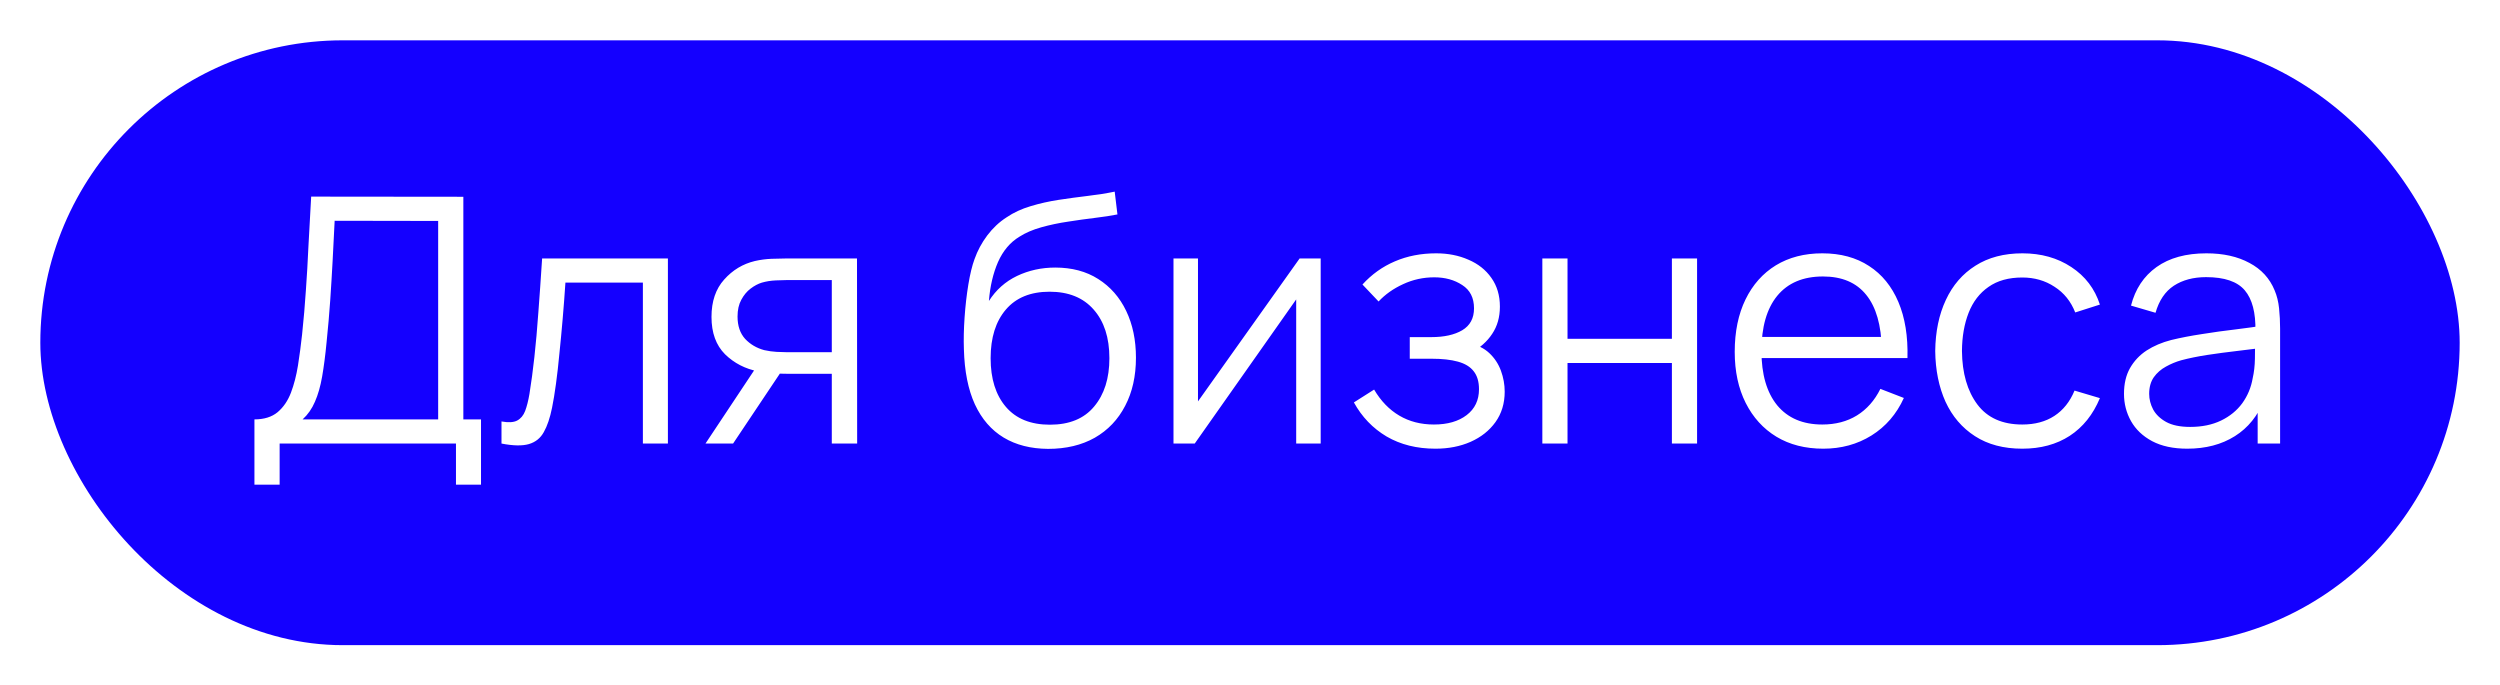
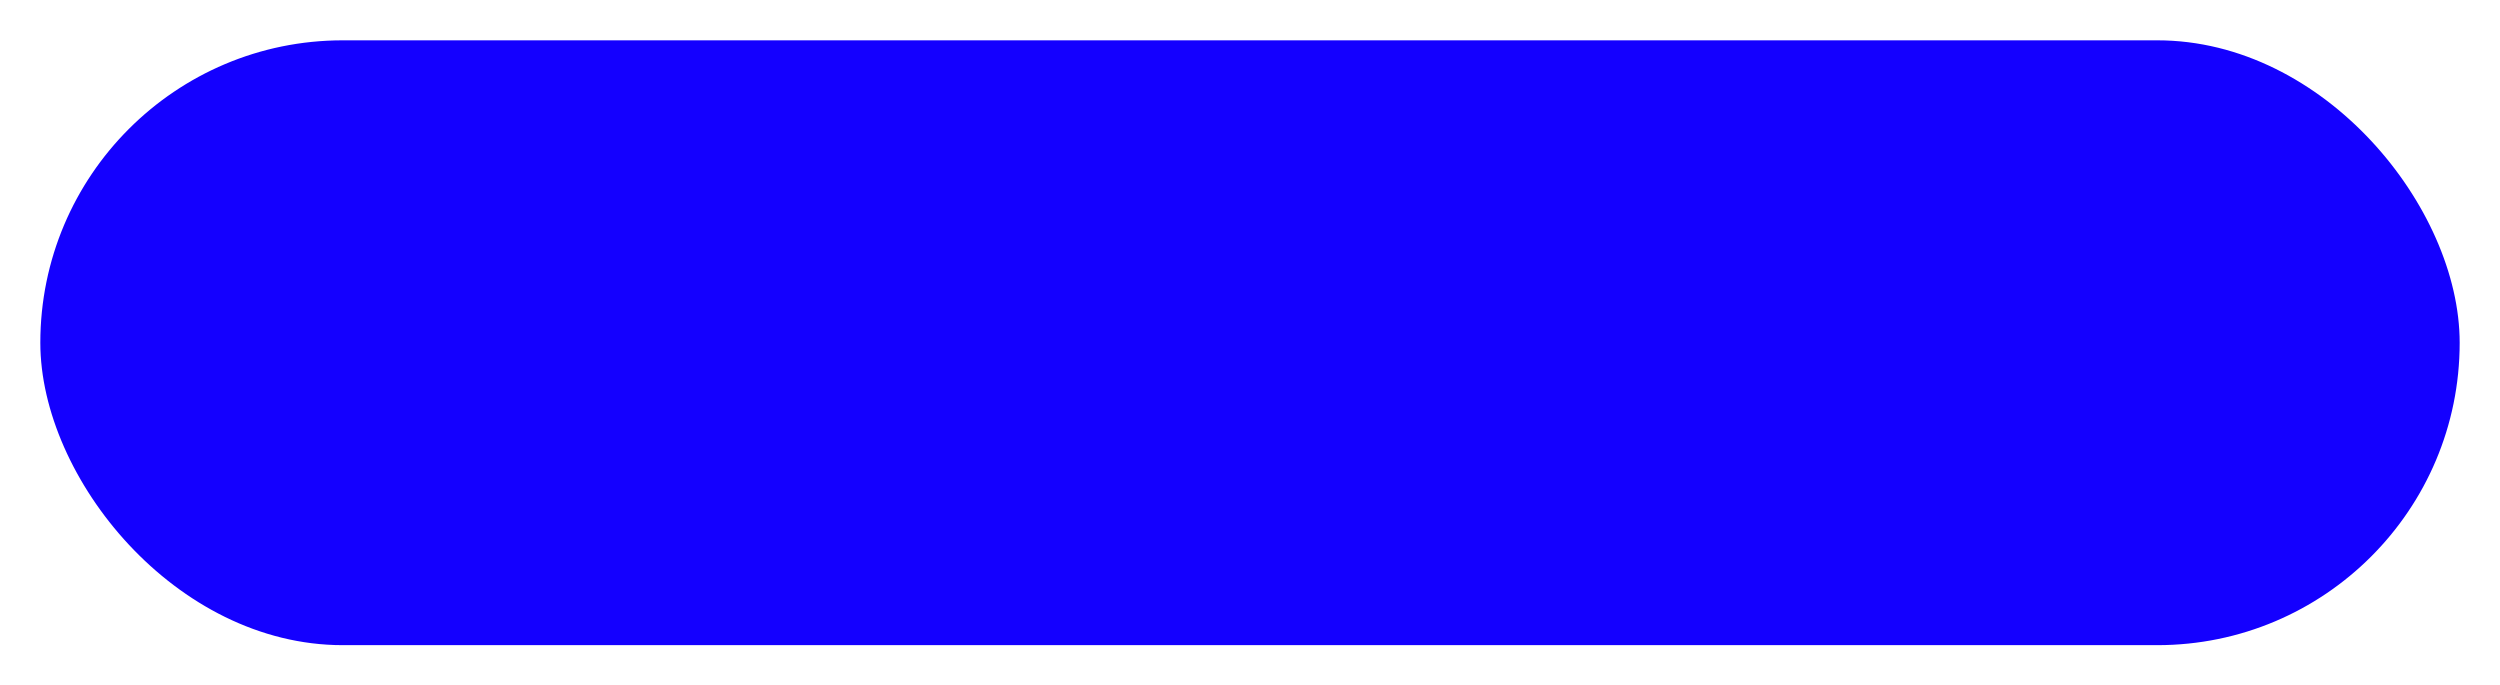
<svg xmlns="http://www.w3.org/2000/svg" width="124" height="34" viewBox="0 0 124 34" fill="none">
  <g filter="url(#filter0_d_320_2)">
    <rect x="3" y="2" width="120" height="30" rx="15" fill="#1400FF" />
  </g>
-   <path d="M12.62 24.04V20.802C13.097 20.802 13.479 20.683 13.768 20.445C14.057 20.201 14.278 19.878 14.431 19.476C14.584 19.073 14.7 18.623 14.78 18.124C14.859 17.62 14.927 17.11 14.983 16.594C15.063 15.84 15.125 15.112 15.171 14.409C15.222 13.707 15.264 12.979 15.298 12.225C15.338 11.471 15.383 10.647 15.434 9.752L22.982 9.76V20.802H23.858V24.04H22.616V22H13.87V24.04H12.62ZM15.009 20.802H21.733V10.959L16.599 10.95C16.564 11.641 16.53 12.31 16.497 12.956C16.462 13.602 16.423 14.254 16.378 14.911C16.332 15.568 16.273 16.254 16.199 16.968C16.137 17.62 16.063 18.189 15.978 18.677C15.893 19.164 15.774 19.58 15.621 19.926C15.474 20.272 15.27 20.564 15.009 20.802ZM24.874 22V20.904C25.214 20.966 25.472 20.952 25.648 20.861C25.829 20.765 25.962 20.606 26.047 20.385C26.132 20.158 26.203 19.878 26.26 19.544C26.35 18.988 26.433 18.376 26.506 17.707C26.58 17.039 26.645 16.302 26.702 15.498C26.764 14.687 26.826 13.795 26.889 12.82H33.128V22H31.887V14.018H28.045C28.005 14.619 27.96 15.217 27.909 15.812C27.858 16.407 27.804 16.979 27.747 17.529C27.696 18.073 27.64 18.575 27.577 19.034C27.515 19.492 27.45 19.889 27.382 20.224C27.28 20.728 27.144 21.13 26.974 21.43C26.809 21.731 26.563 21.929 26.234 22.026C25.905 22.122 25.452 22.113 24.874 22ZM41.257 22V18.541H39.115C38.866 18.541 38.608 18.532 38.342 18.515C38.081 18.492 37.837 18.461 37.611 18.422C36.965 18.297 36.415 18.014 35.962 17.572C35.514 17.124 35.29 16.506 35.29 15.719C35.29 14.948 35.5 14.33 35.919 13.866C36.338 13.395 36.846 13.089 37.441 12.947C37.712 12.885 37.987 12.848 38.265 12.837C38.548 12.826 38.792 12.82 38.996 12.82H42.507L42.515 22H41.257ZM34.992 22L37.551 18.149H38.937L36.361 22H34.992ZM39.047 17.47H41.257V13.891H39.047C38.911 13.891 38.721 13.897 38.477 13.908C38.234 13.919 38.004 13.956 37.789 14.018C37.602 14.075 37.415 14.174 37.228 14.316C37.047 14.452 36.894 14.636 36.769 14.868C36.644 15.095 36.582 15.373 36.582 15.701C36.582 16.16 36.707 16.529 36.956 16.806C37.211 17.078 37.528 17.265 37.908 17.367C38.112 17.413 38.316 17.441 38.52 17.453C38.724 17.464 38.9 17.47 39.047 17.47ZM51.983 22.264C51.127 22.258 50.393 22.071 49.781 21.703C49.169 21.334 48.693 20.785 48.353 20.053C48.019 19.323 47.838 18.41 47.809 17.317C47.792 16.835 47.804 16.311 47.843 15.744C47.883 15.172 47.945 14.628 48.03 14.112C48.115 13.596 48.217 13.177 48.336 12.854C48.484 12.435 48.693 12.044 48.965 11.681C49.243 11.313 49.563 11.012 49.926 10.78C50.277 10.542 50.674 10.358 51.116 10.227C51.563 10.091 52.028 9.987 52.51 9.913C52.997 9.839 53.479 9.774 53.955 9.717C54.437 9.661 54.881 9.59 55.289 9.505L55.425 10.636C55.114 10.698 54.745 10.755 54.32 10.806C53.895 10.857 53.45 10.919 52.986 10.992C52.521 11.06 52.076 11.154 51.651 11.273C51.226 11.392 50.864 11.548 50.563 11.741C50.104 12.018 49.75 12.438 49.501 12.998C49.257 13.559 49.107 14.203 49.05 14.928C49.402 14.378 49.866 13.965 50.444 13.687C51.028 13.409 51.66 13.271 52.34 13.271C53.167 13.271 53.878 13.46 54.473 13.84C55.074 14.22 55.536 14.747 55.859 15.421C56.182 16.095 56.343 16.869 56.343 17.741C56.343 18.654 56.165 19.45 55.808 20.13C55.456 20.81 54.955 21.337 54.303 21.711C53.652 22.079 52.878 22.264 51.983 22.264ZM52.076 21.065C53.04 21.065 53.771 20.765 54.269 20.164C54.774 19.563 55.026 18.764 55.026 17.767C55.026 16.747 54.765 15.942 54.244 15.353C53.728 14.764 53 14.469 52.059 14.469C51.119 14.469 50.396 14.764 49.892 15.353C49.388 15.942 49.135 16.747 49.135 17.767C49.135 18.787 49.388 19.592 49.892 20.181C50.396 20.77 51.124 21.065 52.076 21.065ZM65.506 12.82V22H64.291V14.851L59.259 22H58.205V12.82H59.42V19.909L64.461 12.82H65.506ZM71.199 22.255C70.275 22.255 69.468 22.054 68.776 21.651C68.091 21.244 67.549 20.68 67.153 19.96L68.156 19.323C68.49 19.889 68.906 20.32 69.405 20.614C69.904 20.909 70.476 21.056 71.122 21.056C71.796 21.056 72.338 20.901 72.746 20.589C73.154 20.277 73.358 19.849 73.358 19.305C73.358 18.931 73.27 18.634 73.094 18.413C72.924 18.192 72.663 18.033 72.312 17.937C71.966 17.841 71.533 17.793 71.012 17.793H69.924V16.721H70.995C71.629 16.721 72.139 16.608 72.525 16.381C72.916 16.149 73.111 15.787 73.111 15.293C73.111 14.772 72.916 14.387 72.525 14.137C72.139 13.883 71.677 13.755 71.139 13.755C70.595 13.755 70.079 13.868 69.592 14.095C69.111 14.316 68.705 14.602 68.377 14.954L67.578 14.112C68.037 13.608 68.572 13.225 69.184 12.964C69.802 12.698 70.485 12.565 71.233 12.565C71.822 12.565 72.355 12.67 72.831 12.88C73.312 13.084 73.692 13.384 73.97 13.78C74.253 14.177 74.395 14.653 74.395 15.209C74.395 15.73 74.267 16.18 74.012 16.56C73.763 16.94 73.409 17.254 72.95 17.503L72.882 17.036C73.278 17.11 73.607 17.268 73.868 17.512C74.128 17.756 74.321 18.047 74.446 18.387C74.57 18.727 74.633 19.073 74.633 19.424C74.633 20.008 74.48 20.512 74.174 20.938C73.873 21.357 73.463 21.683 72.941 21.915C72.425 22.142 71.845 22.255 71.199 22.255ZM76.5 22V12.82H77.749V16.806H82.926V12.82H84.175V22H82.926V18.005H77.749V22H76.5ZM90.437 22.255C89.541 22.255 88.765 22.057 88.108 21.66C87.456 21.263 86.949 20.705 86.586 19.985C86.224 19.266 86.042 18.422 86.042 17.453C86.042 16.45 86.221 15.582 86.578 14.851C86.935 14.12 87.436 13.557 88.082 13.16C88.734 12.763 89.502 12.565 90.386 12.565C91.293 12.565 92.066 12.775 92.706 13.194C93.347 13.608 93.831 14.203 94.16 14.979C94.489 15.755 94.639 16.682 94.61 17.759H93.335V17.317C93.313 16.127 93.055 15.228 92.562 14.622C92.075 14.016 91.361 13.713 90.42 13.713C89.434 13.713 88.677 14.033 88.15 14.673C87.629 15.313 87.368 16.226 87.368 17.41C87.368 18.566 87.629 19.464 88.15 20.105C88.677 20.739 89.422 21.056 90.386 21.056C91.043 21.056 91.615 20.906 92.103 20.606C92.596 20.3 92.984 19.861 93.267 19.288L94.432 19.739C94.069 20.538 93.534 21.159 92.825 21.601C92.123 22.037 91.326 22.255 90.437 22.255ZM86.926 17.759V16.713H93.939V17.759H86.926ZM100.305 22.255C99.381 22.255 98.599 22.048 97.959 21.634C97.318 21.221 96.831 20.651 96.497 19.926C96.168 19.195 95.998 18.356 95.987 17.41C95.998 16.447 96.174 15.602 96.514 14.877C96.854 14.146 97.344 13.579 97.984 13.177C98.624 12.769 99.401 12.565 100.313 12.565C101.242 12.565 102.05 12.792 102.736 13.245C103.427 13.698 103.9 14.319 104.155 15.107L102.931 15.498C102.716 14.948 102.373 14.523 101.903 14.223C101.438 13.916 100.905 13.764 100.305 13.764C99.63 13.764 99.072 13.919 98.63 14.231C98.188 14.537 97.859 14.965 97.644 15.514C97.429 16.064 97.318 16.696 97.313 17.41C97.324 18.509 97.579 19.393 98.078 20.062C98.576 20.725 99.319 21.056 100.305 21.056C100.928 21.056 101.458 20.915 101.894 20.631C102.336 20.343 102.67 19.923 102.897 19.373L104.155 19.747C103.815 20.564 103.316 21.187 102.659 21.617C102.002 22.043 101.217 22.255 100.305 22.255ZM108.486 22.255C107.795 22.255 107.214 22.13 106.744 21.881C106.279 21.632 105.931 21.3 105.698 20.887C105.466 20.473 105.35 20.022 105.35 19.535C105.35 19.036 105.449 18.611 105.647 18.26C105.851 17.903 106.126 17.611 106.472 17.384C106.823 17.158 107.228 16.985 107.687 16.866C108.152 16.753 108.665 16.654 109.226 16.569C109.793 16.478 110.345 16.401 110.883 16.339C111.427 16.271 111.903 16.206 112.311 16.143L111.869 16.416C111.886 15.509 111.711 14.837 111.342 14.401C110.974 13.965 110.334 13.746 109.421 13.746C108.792 13.746 108.26 13.888 107.823 14.171C107.393 14.455 107.09 14.902 106.914 15.514L105.698 15.158C105.908 14.336 106.33 13.698 106.965 13.245C107.6 12.792 108.424 12.565 109.438 12.565C110.277 12.565 110.988 12.724 111.572 13.041C112.161 13.353 112.578 13.806 112.821 14.401C112.935 14.667 113.008 14.965 113.042 15.293C113.076 15.622 113.093 15.957 113.093 16.297V22H111.98V19.697L112.303 19.832C111.991 20.62 111.507 21.221 110.849 21.634C110.192 22.048 109.404 22.255 108.486 22.255ZM108.631 21.175C109.215 21.175 109.725 21.071 110.161 20.861C110.597 20.651 110.949 20.365 111.215 20.003C111.481 19.634 111.654 19.221 111.733 18.762C111.801 18.467 111.838 18.144 111.844 17.793C111.85 17.436 111.852 17.169 111.852 16.994L112.328 17.24C111.903 17.297 111.442 17.353 110.943 17.41C110.45 17.467 109.963 17.532 109.481 17.605C109.005 17.679 108.574 17.767 108.189 17.869C107.928 17.943 107.676 18.047 107.432 18.183C107.189 18.314 106.988 18.489 106.829 18.71C106.676 18.931 106.599 19.206 106.599 19.535C106.599 19.801 106.665 20.059 106.795 20.308C106.931 20.558 107.146 20.765 107.441 20.929C107.741 21.093 108.138 21.175 108.631 21.175Z" fill="white" />
  <defs>
    <filter id="filter0_d_320_2" x="0.9" y="0.9" width="122.2" height="32.2" filterUnits="userSpaceOnUse" color-interpolation-filters="sRGB">
      <feFlood flood-opacity="0" result="BackgroundImageFix" />
      <feColorMatrix in="SourceAlpha" type="matrix" values="0 0 0 0 0 0 0 0 0 0 0 0 0 0 0 0 0 0 127 0" result="hardAlpha" />
      <feOffset dx="-1" />
      <feGaussianBlur stdDeviation="0.55" />
      <feComposite in2="hardAlpha" operator="out" />
      <feColorMatrix type="matrix" values="0 0 0 0 0 0 0 0 0 0 0 0 0 0 0 0 0 0 0.42 0" />
      <feBlend mode="normal" in2="BackgroundImageFix" result="effect1_dropShadow_320_2" />
      <feBlend mode="normal" in="SourceGraphic" in2="effect1_dropShadow_320_2" result="shape" />
    </filter>
  </defs>
</svg>